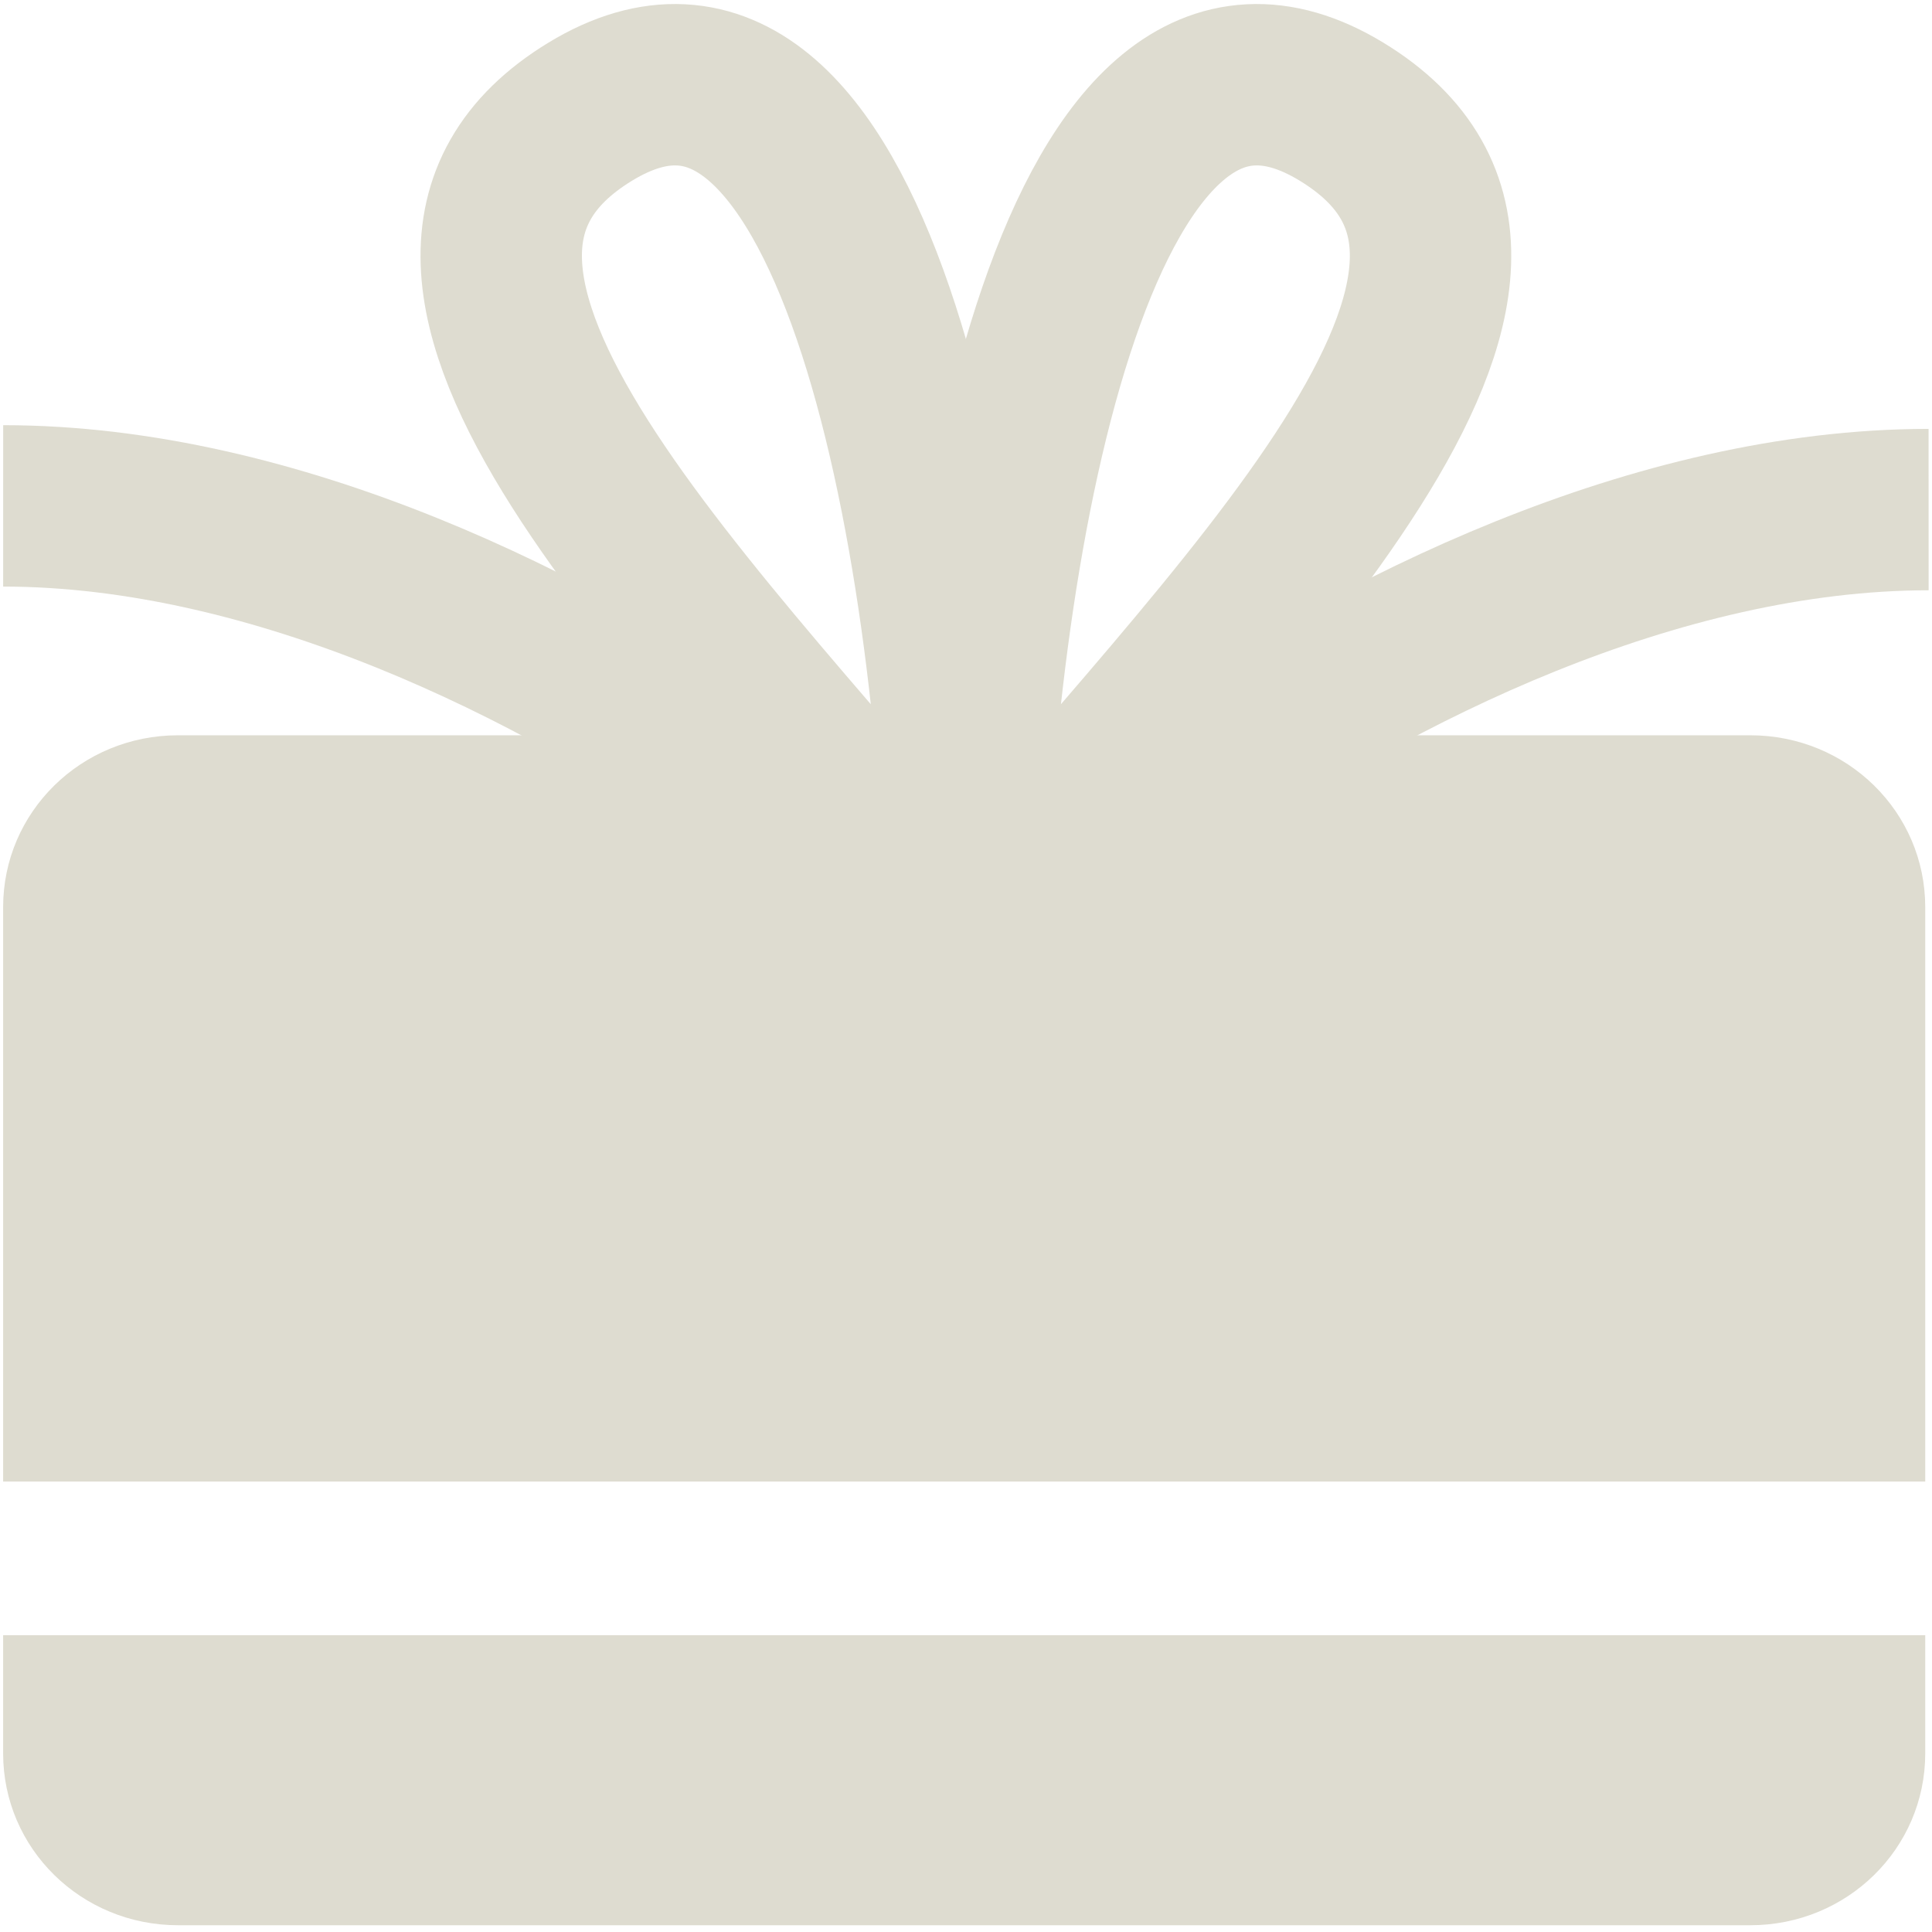
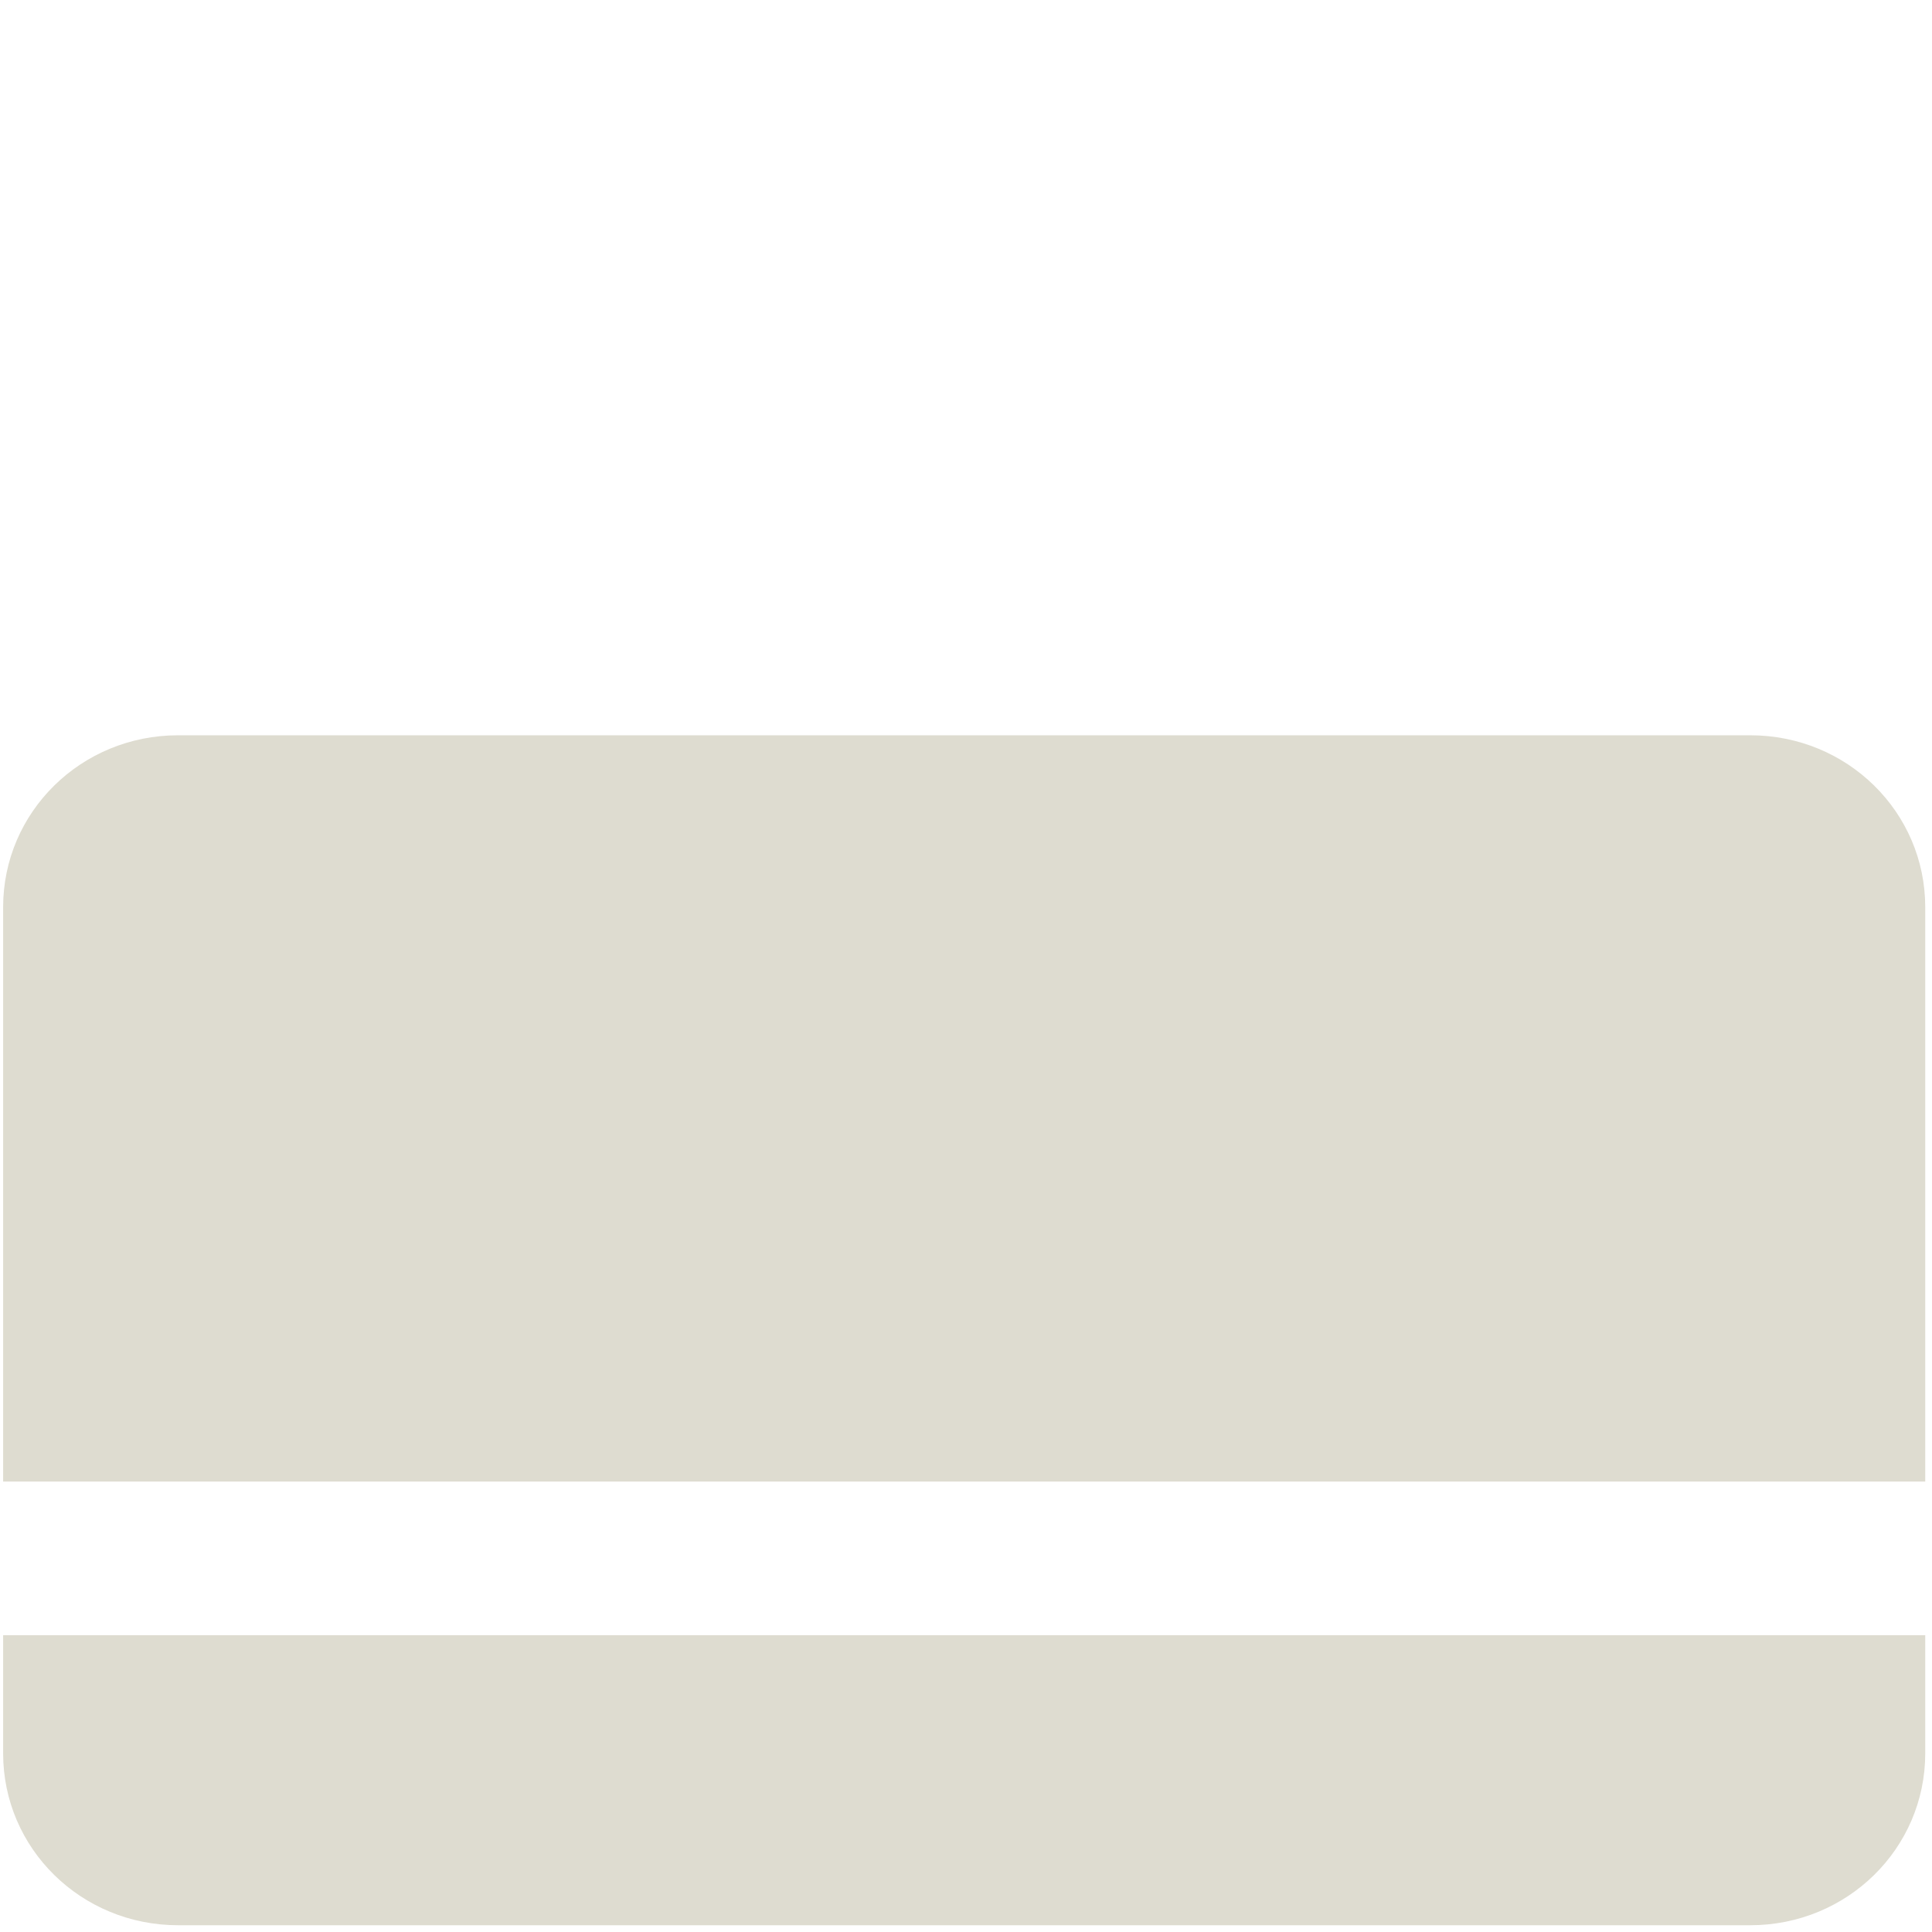
<svg xmlns="http://www.w3.org/2000/svg" xmlns:ns1="http://www.inkscape.org/namespaces/inkscape" xmlns:ns2="http://sodipodi.sourceforge.net/DTD/sodipodi-0.dtd" width="50mm" height="50mm" viewBox="0 0 50 50" version="1.1" id="svg625334" ns1:version="1.2.2 (732a01da63, 2022-12-09)" ns2:docname="6242f4651d26c3029dd57f5f_kam.svg">
  <ns2:namedview id="namedview625336" pagecolor="#ffffff" bordercolor="#666666" borderopacity="1.0" ns1:pageshadow="2" ns1:pageopacity="0.0" ns1:pagecheckerboard="0" ns1:document-units="mm" showgrid="false" ns1:zoom="3.2605082" ns1:cx="118.07975" ns1:cy="155.19053" ns1:window-width="2560" ns1:window-height="1494" ns1:window-x="-11" ns1:window-y="-11" ns1:window-maximized="1" ns1:current-layer="layer1" ns1:showpageshadow="0" ns1:deskcolor="#d1d1d1" showguides="true">
    <ns2:guide position="24.953,39.491" orientation="1,0" id="guide2440" ns1:locked="false" />
  </ns2:namedview>
  <defs id="defs625331" />
  <g ns1:label="Vrstva 1" ns1:groupmode="layer" id="layer1">
    <path id="rect232" style="fill:#dedcd0;fill-opacity:1;stroke:none;stroke-width:0.429;paint-order:markers fill stroke;stop-color:#000000" d="M 4.609 19.029 C 2.101 19.029 0.081 21.013 0.081 23.478 L 0.081 38.342 L 49.825 38.342 L 49.825 23.478 C 49.825 21.013 47.805 19.029 45.297 19.029 L 4.609 19.029 z M 0.081 42.319 L 0.081 45.377 C 0.081 47.841 2.101 49.825 4.609 49.825 L 45.297 49.825 C 47.805 49.825 49.825 47.841 49.825 45.377 L 49.825 42.319 L 0.081 42.319 z " />
-     <path style="fill:none;fill-opacity:1;stroke:#dedcd0;stroke-width:4.177;stroke-dasharray:none;stroke-opacity:1;paint-order:markers fill stroke;stop-color:#000000" d="M 25.039,24.375 C 18.062,15.926 8.527,6.993 15.279,2.888 22.031,-1.217 24.785,13.743 25.039,24.375 Z" id="path1310" ns2:nodetypes="czc" />
-     <path style="fill:none;fill-opacity:1;stroke:#dedcd0;stroke-width:4.177;stroke-linecap:butt;stroke-dasharray:none;stroke-opacity:1;paint-order:markers fill stroke;stop-color:#000000" d="M 19.472,20.248 C 14.4,16.694 7.129,13.094 0.082,13.092" id="path2342" ns2:nodetypes="cc" />
-     <path style="fill:none;fill-opacity:1;stroke:#dedcd0;stroke-width:4.177;stroke-dasharray:none;stroke-opacity:1;paint-order:markers fill stroke;stop-color:#000000" d="M 24.954,24.375 C 31.931,15.926 41.467,6.993 34.715,2.888 27.963,-1.217 25.209,13.743 24.954,24.375 Z" id="path1310-2" ns2:nodetypes="czc" />
-     <path style="fill:none;fill-opacity:1;stroke:#dedcd0;stroke-width:4.177;stroke-linecap:butt;stroke-dasharray:none;stroke-opacity:1;paint-order:markers fill stroke;stop-color:#000000" d="m 30.521,20.344 c 5.072,-3.554 12.344,-7.154 19.391,-7.156" id="path2342-0" ns2:nodetypes="cc" />
  </g>
</svg>